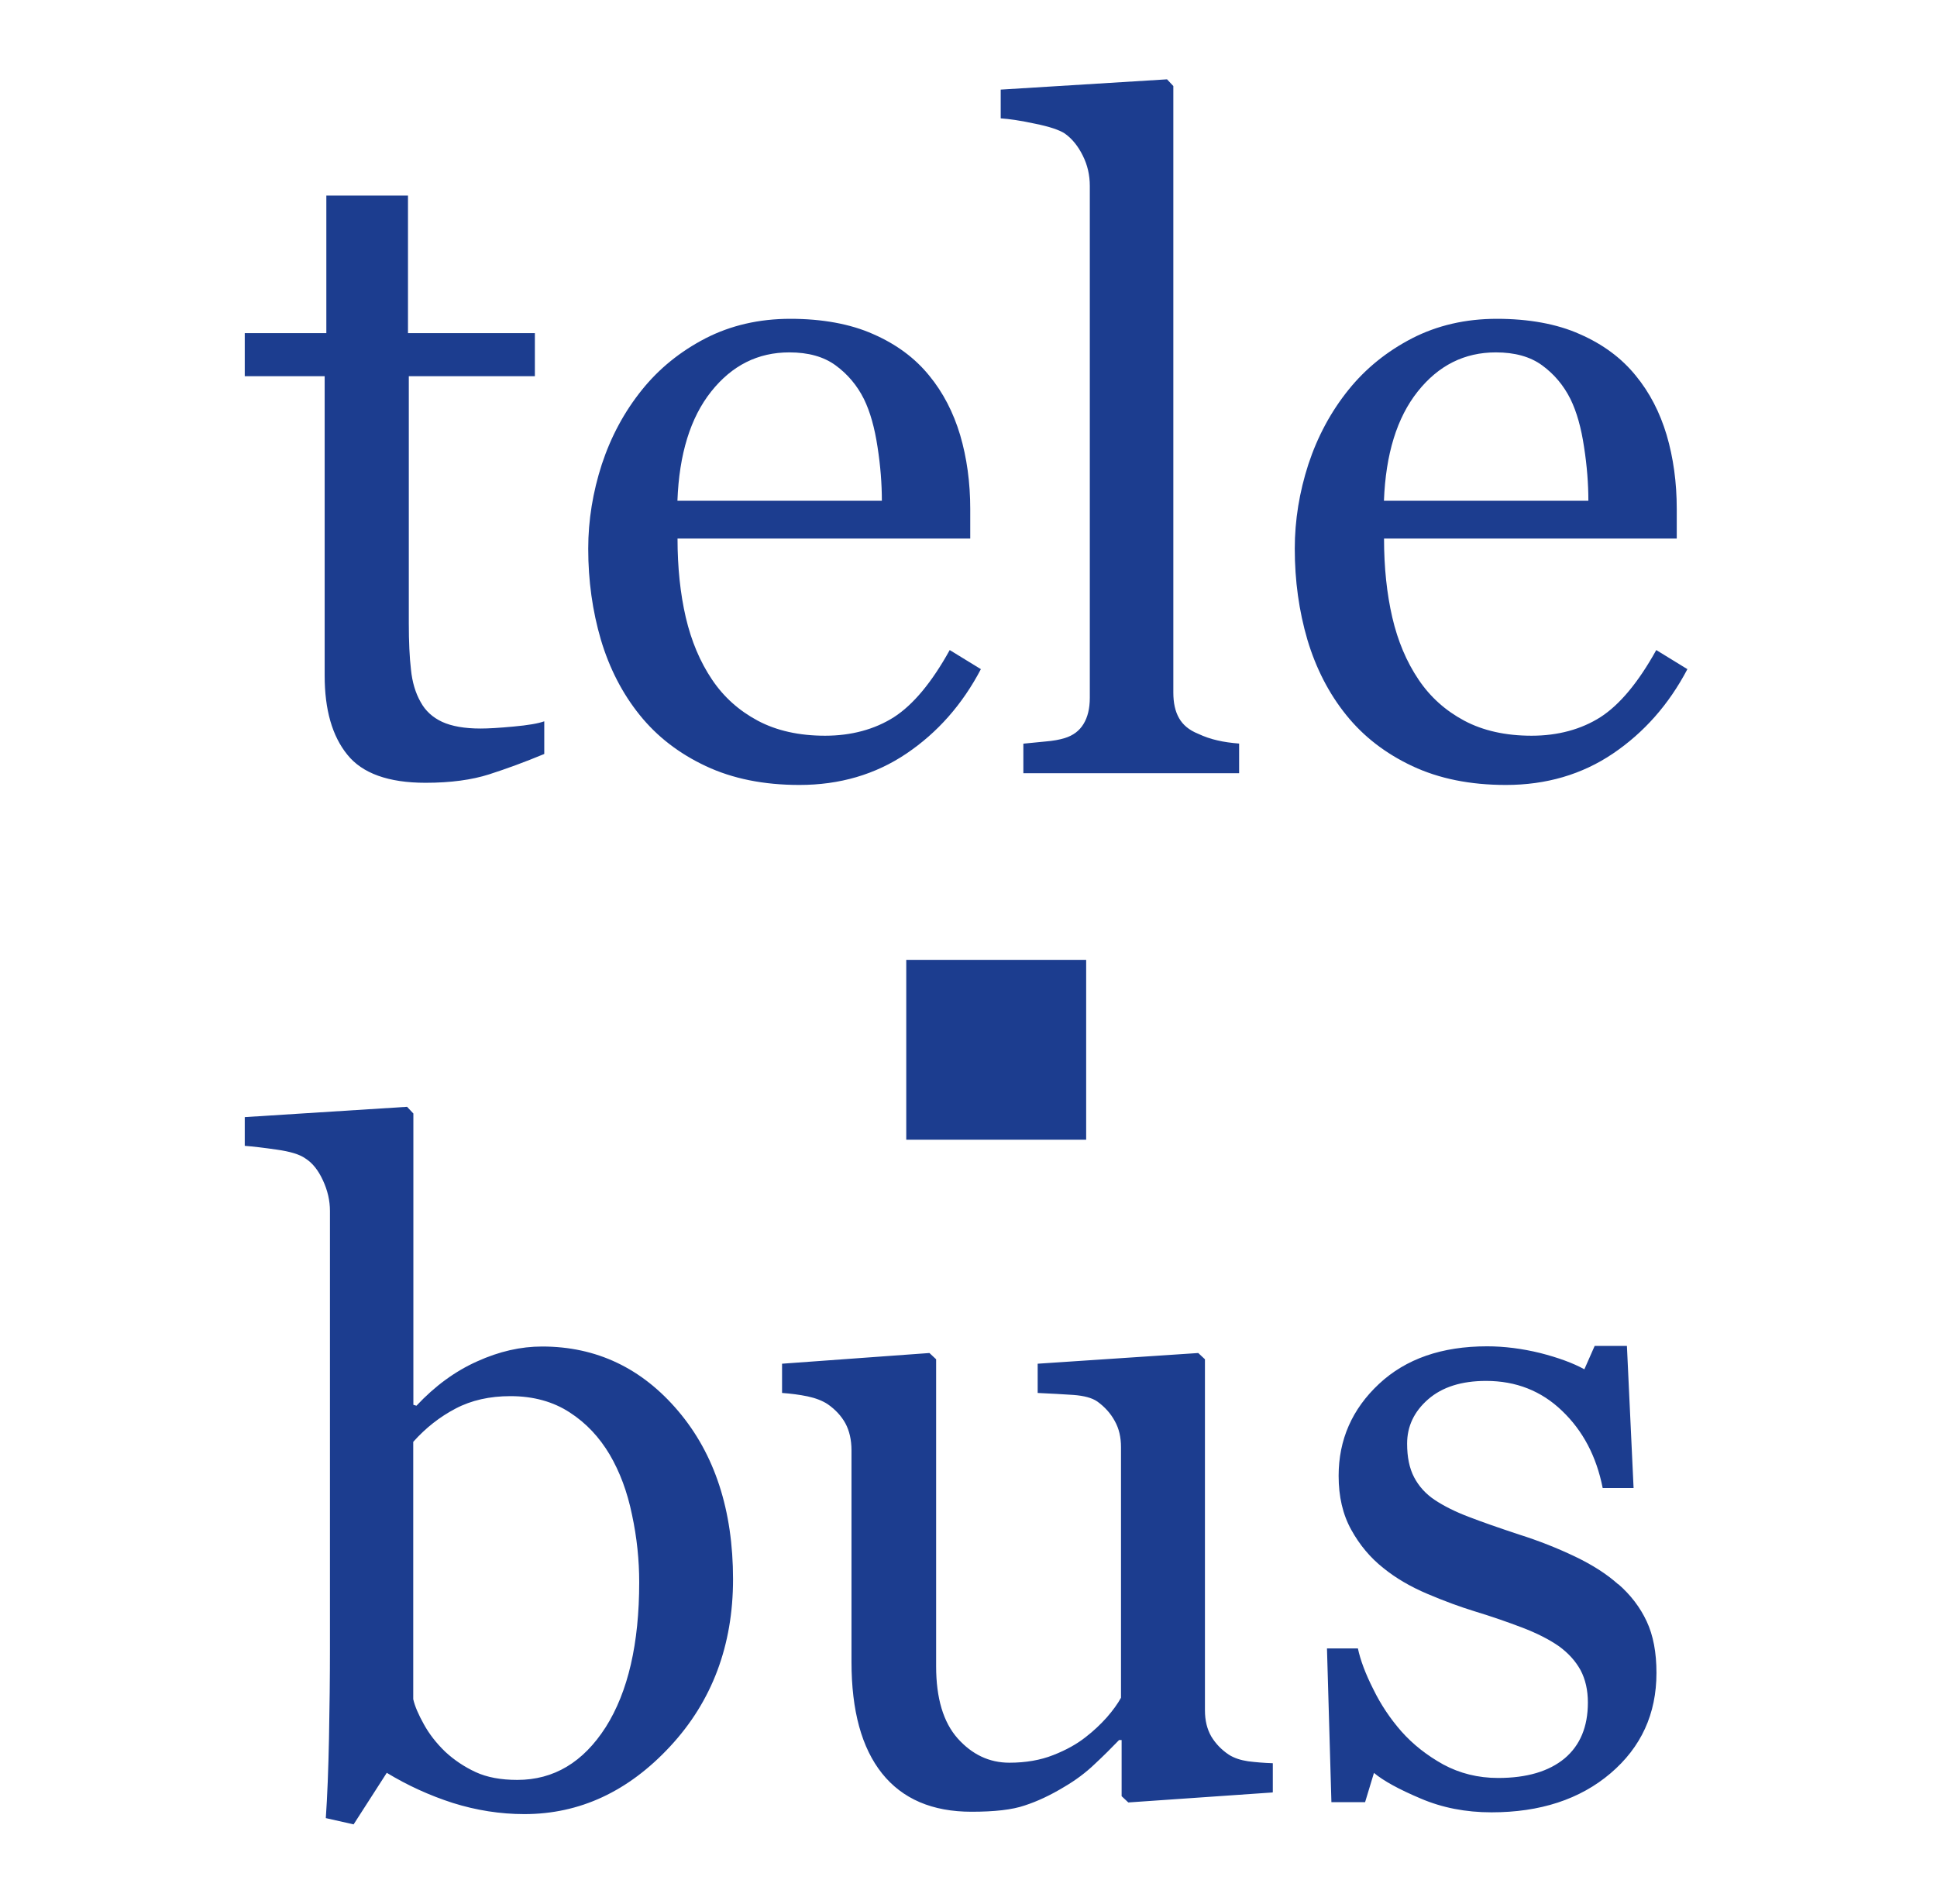
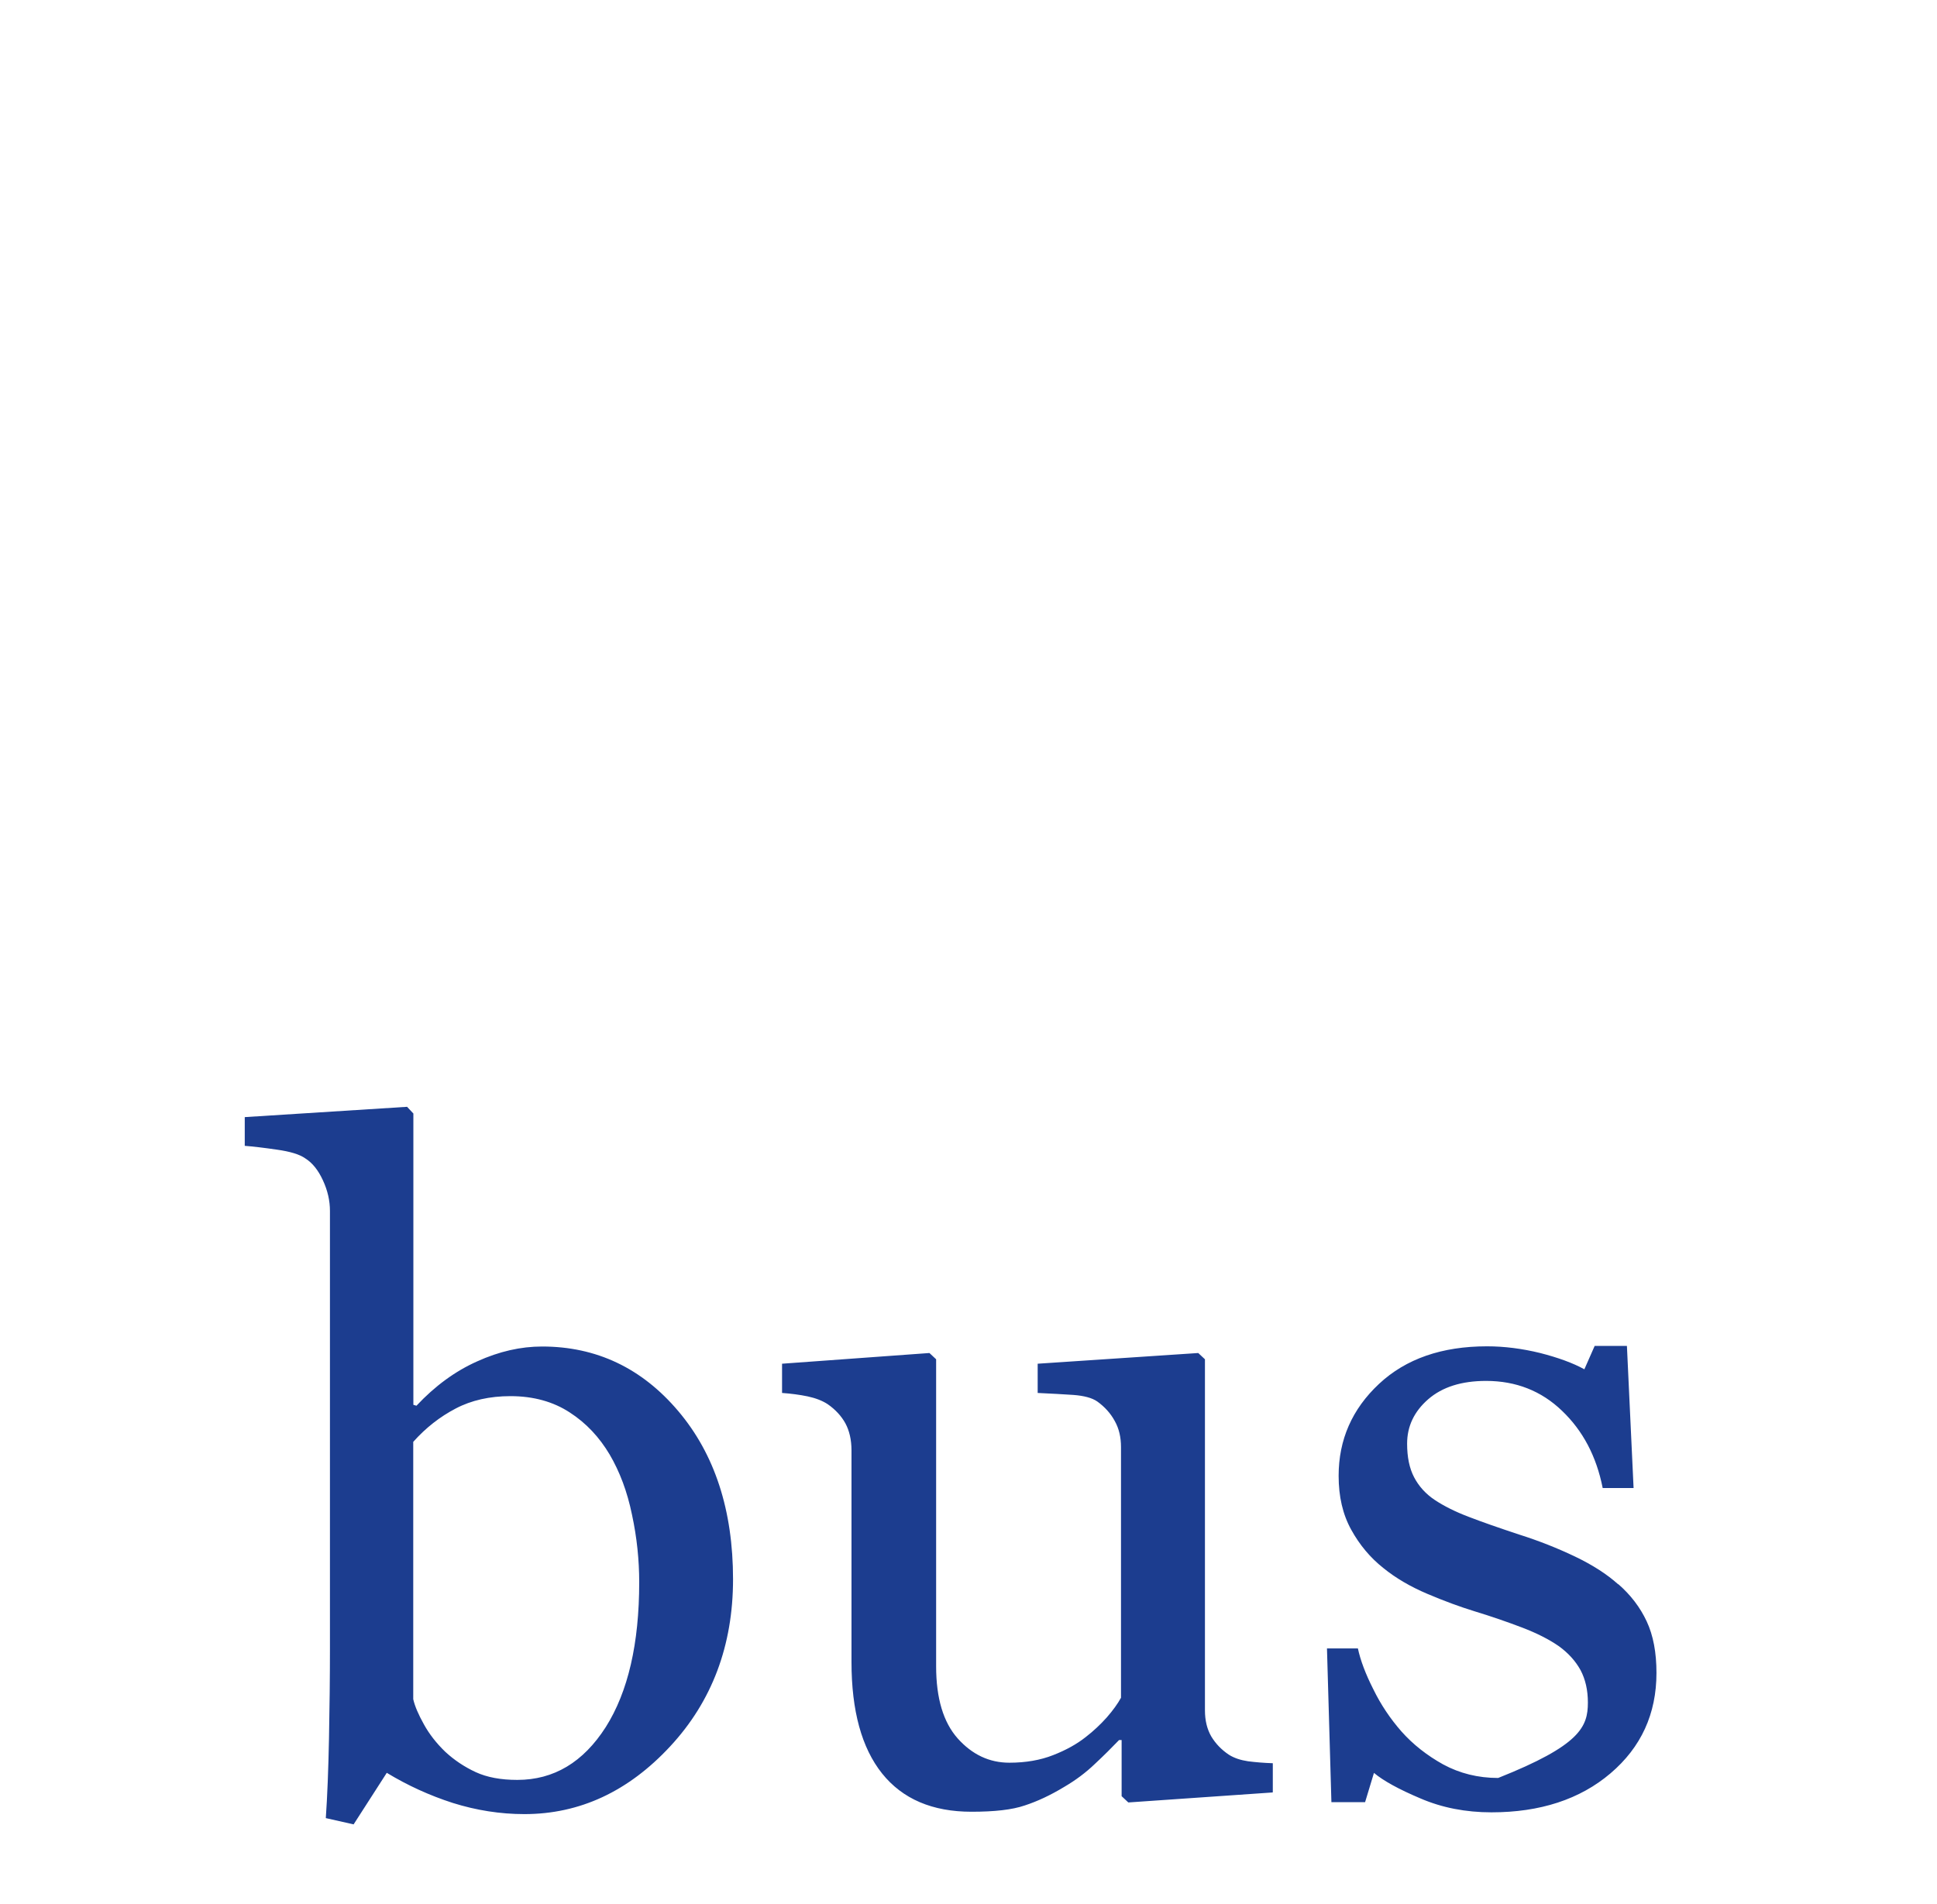
<svg xmlns="http://www.w3.org/2000/svg" width="59" height="58" viewBox="0 0 59 58" fill="none">
-   <path d="M48.381 15.257C48.381 14.745 48.34 14.2 48.249 13.616C48.162 13.033 48.027 12.549 47.835 12.157C47.625 11.737 47.337 11.398 46.973 11.131C46.609 10.865 46.138 10.736 45.564 10.736C44.607 10.736 43.817 11.131 43.183 11.928C42.549 12.725 42.208 13.836 42.154 15.257H48.381ZM51.396 20.389C50.831 21.465 50.075 22.318 49.131 22.958C48.184 23.598 47.095 23.915 45.868 23.915C44.783 23.915 43.836 23.724 43.02 23.341C42.204 22.958 41.533 22.441 41.006 21.785C40.479 21.132 40.084 20.364 39.823 19.492C39.566 18.616 39.438 17.691 39.438 16.718C39.438 15.846 39.579 14.99 39.852 14.146C40.131 13.302 40.535 12.546 41.078 11.872C41.596 11.229 42.239 10.708 43.008 10.309C43.776 9.914 44.639 9.713 45.596 9.713C46.552 9.713 47.425 9.867 48.121 10.181C48.824 10.488 49.395 10.912 49.827 11.448C50.248 11.96 50.558 12.562 50.765 13.252C50.969 13.945 51.073 14.698 51.073 15.505V16.408H42.157C42.157 17.29 42.242 18.089 42.408 18.808C42.575 19.529 42.841 20.16 43.211 20.709C43.566 21.236 44.027 21.65 44.601 21.957C45.175 22.262 45.859 22.415 46.653 22.415C47.446 22.415 48.162 22.224 48.751 21.848C49.335 21.471 49.903 20.79 50.449 19.805L51.405 20.392L51.396 20.389ZM37.74 23.557H31.171V22.657C31.381 22.638 31.604 22.616 31.843 22.591C32.081 22.572 32.276 22.535 32.429 22.488C32.687 22.409 32.878 22.265 33.003 22.058C33.129 21.854 33.195 21.587 33.195 21.261V5.663C33.195 5.337 33.126 5.03 32.981 4.741C32.84 4.456 32.661 4.23 32.432 4.067C32.269 3.96 31.965 3.857 31.529 3.769C31.096 3.675 30.745 3.624 30.481 3.606V2.73L35.547 2.417L35.739 2.621V21.098C35.739 21.415 35.795 21.675 35.915 21.882C36.031 22.086 36.222 22.246 36.489 22.353C36.689 22.447 36.884 22.513 37.081 22.557C37.276 22.604 37.502 22.635 37.743 22.654V23.554L37.74 23.557ZM26.861 15.257C26.861 14.745 26.82 14.2 26.729 13.616C26.641 13.033 26.506 12.549 26.315 12.157C26.105 11.737 25.816 11.398 25.452 11.131C25.088 10.865 24.618 10.736 24.044 10.736C23.087 10.736 22.297 11.131 21.663 11.928C21.029 12.725 20.687 13.836 20.634 15.257H26.861ZM29.876 20.389C29.311 21.465 28.558 22.318 27.611 22.958C26.663 23.598 25.575 23.915 24.348 23.915C23.263 23.915 22.315 23.724 21.5 23.341C20.684 22.958 20.013 22.441 19.486 21.785C18.959 21.132 18.563 20.364 18.303 19.492C18.046 18.616 17.917 17.691 17.917 16.718C17.917 15.846 18.058 14.99 18.331 14.146C18.61 13.302 19.015 12.546 19.558 11.872C20.076 11.229 20.719 10.708 21.487 10.309C22.256 9.914 23.119 9.713 24.075 9.713C25.032 9.713 25.901 9.867 26.601 10.181C27.303 10.488 27.874 10.912 28.307 11.448C28.727 11.96 29.038 12.562 29.245 13.252C29.449 13.945 29.553 14.698 29.553 15.505V16.408H20.637C20.637 17.29 20.722 18.089 20.888 18.808C21.057 19.529 21.321 20.16 21.691 20.709C22.046 21.236 22.507 21.65 23.081 21.957C23.655 22.262 24.339 22.415 25.133 22.415C25.926 22.415 26.641 22.224 27.231 21.848C27.815 21.471 28.383 20.79 28.928 19.805L29.885 20.392L29.876 20.389ZM16.578 22.971C15.985 23.218 15.426 23.422 14.899 23.592C14.369 23.761 13.726 23.849 12.961 23.849C11.831 23.849 11.034 23.561 10.58 22.993C10.118 22.425 9.889 21.622 9.889 20.583V11.461H7.455V10.149H9.94V5.958H12.427V10.149H16.292V11.461H12.452V18.99C12.452 19.554 12.474 20.025 12.518 20.401C12.556 20.778 12.653 21.11 12.813 21.39C12.957 21.656 13.177 21.857 13.466 21.992C13.761 22.127 14.15 22.196 14.639 22.196C14.868 22.196 15.204 22.177 15.64 22.136C16.082 22.096 16.396 22.042 16.578 21.976V22.974V22.971Z" fill="#1C3D8F" />
-   <path d="M49.294 48.265C49.667 48.591 49.956 48.967 50.157 49.397C50.358 49.827 50.455 50.348 50.455 50.969C50.455 52.217 49.987 53.234 49.056 54.027C48.124 54.821 46.91 55.216 45.429 55.216C44.645 55.216 43.923 55.075 43.268 54.793C42.606 54.514 42.135 54.253 41.85 54.015L41.58 54.906H40.554L40.419 50.222H41.361C41.436 50.577 41.59 50.991 41.828 51.461C42.06 51.938 42.349 52.365 42.684 52.748C43.039 53.149 43.469 53.485 43.961 53.758C44.46 54.027 45.015 54.169 45.633 54.169C46.508 54.169 47.18 53.968 47.657 53.573C48.127 53.177 48.366 52.613 48.366 51.872C48.366 51.489 48.29 51.163 48.143 50.884C47.989 50.605 47.77 50.363 47.481 50.153C47.177 49.943 46.81 49.758 46.37 49.589C45.931 49.422 45.448 49.253 44.912 49.09C44.482 48.958 44.008 48.785 43.484 48.563C42.957 48.34 42.509 48.076 42.139 47.775C41.737 47.458 41.411 47.066 41.157 46.605C40.899 46.138 40.774 45.595 40.774 44.964C40.774 43.863 41.185 42.928 42.004 42.163C42.822 41.398 43.92 41.018 45.294 41.018C45.821 41.018 46.361 41.087 46.913 41.222C47.462 41.363 47.911 41.526 48.259 41.718L48.573 41.005H49.555L49.758 45.335H48.817C48.626 44.368 48.212 43.587 47.578 42.982C46.948 42.376 46.176 42.072 45.266 42.072C44.52 42.072 43.933 42.257 43.503 42.63C43.073 43.004 42.86 43.456 42.86 43.983C42.86 44.394 42.929 44.732 43.073 45.008C43.215 45.278 43.422 45.513 43.707 45.702C43.983 45.884 44.322 46.056 44.736 46.213C45.15 46.373 45.665 46.552 46.273 46.753C46.876 46.944 47.437 47.167 47.97 47.421C48.507 47.678 48.946 47.96 49.288 48.268M38.754 54.611L34.368 54.915L34.164 54.724V53.014H34.086C33.866 53.243 33.618 53.491 33.345 53.745C33.075 54.005 32.759 54.241 32.404 54.448C31.993 54.696 31.598 54.881 31.215 55.006C30.832 55.138 30.293 55.198 29.593 55.198C28.401 55.198 27.492 54.812 26.867 54.031C26.246 53.253 25.936 52.12 25.936 50.636V44.19C25.936 43.863 25.87 43.587 25.75 43.364C25.628 43.142 25.446 42.944 25.211 42.781C25.048 42.674 24.844 42.596 24.599 42.543C24.351 42.492 24.091 42.458 23.821 42.439V41.548L28.31 41.222L28.514 41.413V50.768C28.514 51.74 28.734 52.475 29.173 52.967C29.612 53.456 30.133 53.704 30.745 53.704C31.244 53.704 31.692 53.626 32.081 53.472C32.473 53.319 32.8 53.136 33.066 52.926C33.314 52.735 33.527 52.531 33.715 52.321C33.901 52.108 34.045 51.907 34.145 51.725V44.089C34.145 43.791 34.086 43.525 33.954 43.292C33.828 43.06 33.65 42.863 33.424 42.7C33.261 42.587 33.019 42.524 32.693 42.499C32.37 42.477 32.009 42.458 31.607 42.439V41.548L36.498 41.222L36.702 41.413V52.108C36.702 52.421 36.768 52.682 36.893 52.901C37.025 53.121 37.201 53.306 37.43 53.46C37.593 53.563 37.787 53.626 38.013 53.66C38.242 53.689 38.493 53.711 38.769 53.72V54.605L38.754 54.611ZM19.47 48.208C19.47 47.537 19.401 46.847 19.25 46.147C19.106 45.444 18.877 44.839 18.57 44.315C18.256 43.788 17.858 43.358 17.353 43.032C16.854 42.706 16.251 42.536 15.549 42.536C14.915 42.536 14.357 42.662 13.88 42.913C13.4 43.164 12.97 43.499 12.587 43.929V51.769C12.637 51.988 12.747 52.239 12.911 52.534C13.07 52.823 13.284 53.102 13.56 53.369C13.83 53.62 14.143 53.83 14.488 53.99C14.834 54.15 15.257 54.228 15.756 54.228C16.869 54.228 17.764 53.692 18.451 52.619C19.131 51.543 19.47 50.075 19.47 48.205V48.208ZM22.328 48.114C22.328 50.131 21.688 51.835 20.411 53.209C19.138 54.58 17.66 55.27 15.972 55.27C15.235 55.27 14.507 55.154 13.795 54.931C13.083 54.702 12.412 54.395 11.781 54.012L10.771 55.583L9.924 55.392C9.971 54.721 10.002 53.908 10.021 52.964C10.04 52.017 10.05 51.1 10.05 50.219V36.893C10.05 36.579 9.98 36.272 9.836 35.961C9.695 35.654 9.519 35.431 9.3 35.293C9.127 35.17 8.839 35.083 8.434 35.026C8.029 34.967 7.703 34.929 7.455 34.91V34.035L12.399 33.721L12.591 33.925V42.8L12.685 42.828C13.249 42.226 13.867 41.774 14.536 41.476C15.207 41.172 15.863 41.024 16.512 41.024C18.168 41.024 19.552 41.683 20.659 42.991C21.77 44.303 22.328 46.012 22.328 48.114Z" fill="#1C3D8F" />
-   <path d="M33.084 29.244H27.604V34.724H33.084V29.244Z" fill="#1C3D8F" />
+   <path d="M49.294 48.265C49.667 48.591 49.956 48.967 50.157 49.397C50.358 49.827 50.455 50.348 50.455 50.969C50.455 52.217 49.987 53.234 49.056 54.027C48.124 54.821 46.91 55.216 45.429 55.216C44.645 55.216 43.923 55.075 43.268 54.793C42.606 54.514 42.135 54.253 41.85 54.015L41.58 54.906H40.554L40.419 50.222H41.361C41.436 50.577 41.59 50.991 41.828 51.461C42.06 51.938 42.349 52.365 42.684 52.748C43.039 53.149 43.469 53.485 43.961 53.758C44.46 54.027 45.015 54.169 45.633 54.169C48.127 53.177 48.366 52.613 48.366 51.872C48.366 51.489 48.29 51.163 48.143 50.884C47.989 50.605 47.77 50.363 47.481 50.153C47.177 49.943 46.81 49.758 46.37 49.589C45.931 49.422 45.448 49.253 44.912 49.09C44.482 48.958 44.008 48.785 43.484 48.563C42.957 48.34 42.509 48.076 42.139 47.775C41.737 47.458 41.411 47.066 41.157 46.605C40.899 46.138 40.774 45.595 40.774 44.964C40.774 43.863 41.185 42.928 42.004 42.163C42.822 41.398 43.92 41.018 45.294 41.018C45.821 41.018 46.361 41.087 46.913 41.222C47.462 41.363 47.911 41.526 48.259 41.718L48.573 41.005H49.555L49.758 45.335H48.817C48.626 44.368 48.212 43.587 47.578 42.982C46.948 42.376 46.176 42.072 45.266 42.072C44.52 42.072 43.933 42.257 43.503 42.63C43.073 43.004 42.86 43.456 42.86 43.983C42.86 44.394 42.929 44.732 43.073 45.008C43.215 45.278 43.422 45.513 43.707 45.702C43.983 45.884 44.322 46.056 44.736 46.213C45.15 46.373 45.665 46.552 46.273 46.753C46.876 46.944 47.437 47.167 47.97 47.421C48.507 47.678 48.946 47.96 49.288 48.268M38.754 54.611L34.368 54.915L34.164 54.724V53.014H34.086C33.866 53.243 33.618 53.491 33.345 53.745C33.075 54.005 32.759 54.241 32.404 54.448C31.993 54.696 31.598 54.881 31.215 55.006C30.832 55.138 30.293 55.198 29.593 55.198C28.401 55.198 27.492 54.812 26.867 54.031C26.246 53.253 25.936 52.12 25.936 50.636V44.19C25.936 43.863 25.87 43.587 25.75 43.364C25.628 43.142 25.446 42.944 25.211 42.781C25.048 42.674 24.844 42.596 24.599 42.543C24.351 42.492 24.091 42.458 23.821 42.439V41.548L28.31 41.222L28.514 41.413V50.768C28.514 51.74 28.734 52.475 29.173 52.967C29.612 53.456 30.133 53.704 30.745 53.704C31.244 53.704 31.692 53.626 32.081 53.472C32.473 53.319 32.8 53.136 33.066 52.926C33.314 52.735 33.527 52.531 33.715 52.321C33.901 52.108 34.045 51.907 34.145 51.725V44.089C34.145 43.791 34.086 43.525 33.954 43.292C33.828 43.06 33.65 42.863 33.424 42.7C33.261 42.587 33.019 42.524 32.693 42.499C32.37 42.477 32.009 42.458 31.607 42.439V41.548L36.498 41.222L36.702 41.413V52.108C36.702 52.421 36.768 52.682 36.893 52.901C37.025 53.121 37.201 53.306 37.43 53.46C37.593 53.563 37.787 53.626 38.013 53.66C38.242 53.689 38.493 53.711 38.769 53.72V54.605L38.754 54.611ZM19.47 48.208C19.47 47.537 19.401 46.847 19.25 46.147C19.106 45.444 18.877 44.839 18.57 44.315C18.256 43.788 17.858 43.358 17.353 43.032C16.854 42.706 16.251 42.536 15.549 42.536C14.915 42.536 14.357 42.662 13.88 42.913C13.4 43.164 12.97 43.499 12.587 43.929V51.769C12.637 51.988 12.747 52.239 12.911 52.534C13.07 52.823 13.284 53.102 13.56 53.369C13.83 53.62 14.143 53.83 14.488 53.99C14.834 54.15 15.257 54.228 15.756 54.228C16.869 54.228 17.764 53.692 18.451 52.619C19.131 51.543 19.47 50.075 19.47 48.205V48.208ZM22.328 48.114C22.328 50.131 21.688 51.835 20.411 53.209C19.138 54.58 17.66 55.27 15.972 55.27C15.235 55.27 14.507 55.154 13.795 54.931C13.083 54.702 12.412 54.395 11.781 54.012L10.771 55.583L9.924 55.392C9.971 54.721 10.002 53.908 10.021 52.964C10.04 52.017 10.05 51.1 10.05 50.219V36.893C10.05 36.579 9.98 36.272 9.836 35.961C9.695 35.654 9.519 35.431 9.3 35.293C9.127 35.17 8.839 35.083 8.434 35.026C8.029 34.967 7.703 34.929 7.455 34.91V34.035L12.399 33.721L12.591 33.925V42.8L12.685 42.828C13.249 42.226 13.867 41.774 14.536 41.476C15.207 41.172 15.863 41.024 16.512 41.024C18.168 41.024 19.552 41.683 20.659 42.991C21.77 44.303 22.328 46.012 22.328 48.114Z" fill="#1C3D8F" />
</svg>